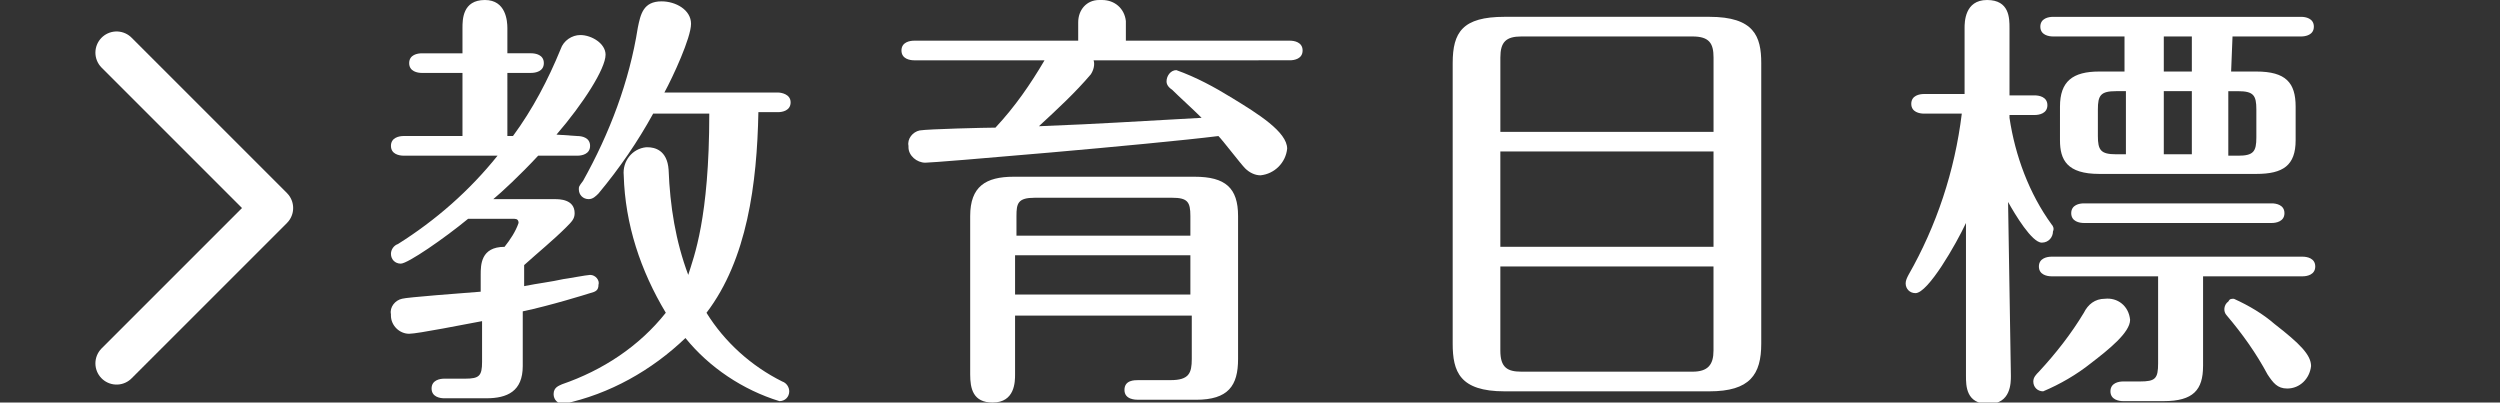
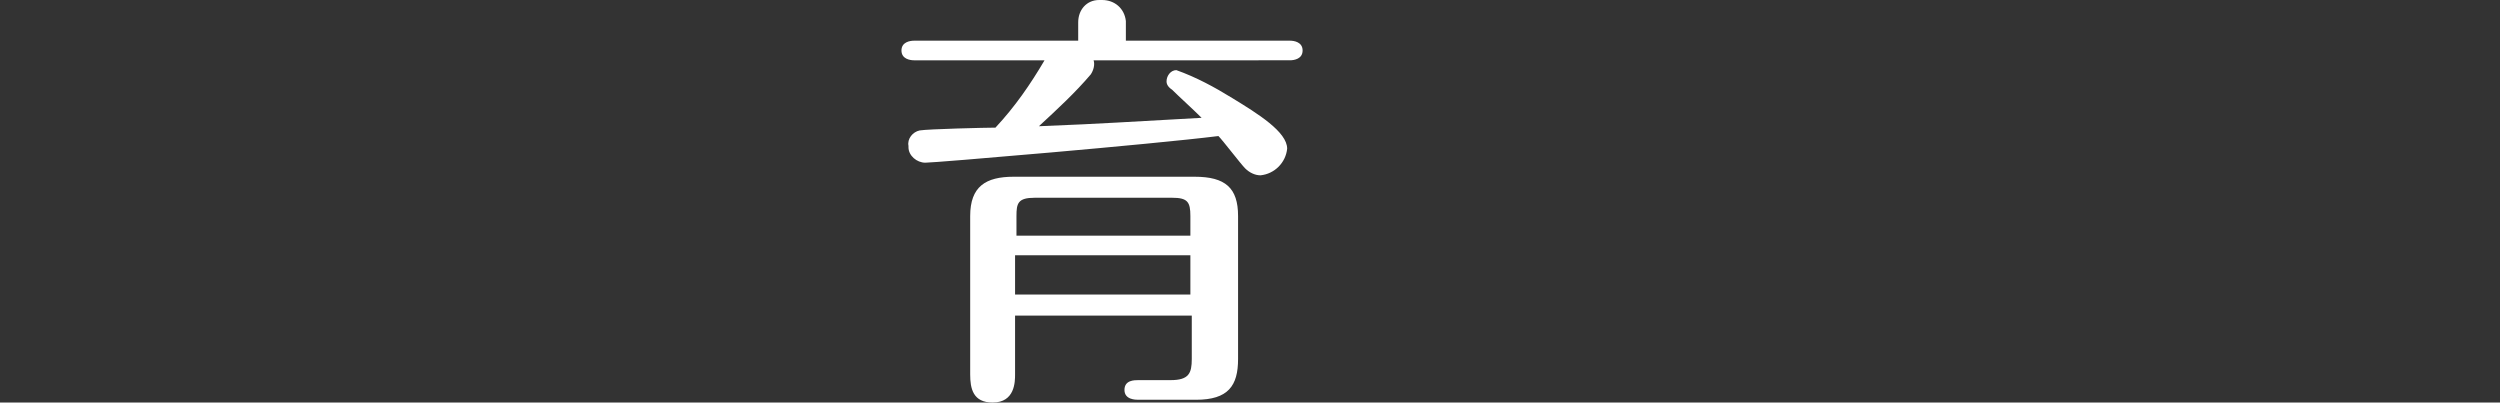
<svg xmlns="http://www.w3.org/2000/svg" version="1.1" id="レイヤー_1" x="0px" y="0px" width="118px" height="19px" viewBox="0 0 118 19" enable-background="new 0 0 118 19" xml:space="preserve">
  <rect x="0" y="0" width="118" height="19" fill="#333333" stroke="none" />
  <title>教育目標</title>
  <g id="レイヤー_2">
    <g id="レイヤー_4">
-       <path fill="#FFFFFF" d="M27.256,6.421c0.199,0,0.596,0.066,0.596,0.464c0,0.396-0.397,0.463-0.596,0.463h-1.854    c-0.861,0.927-1.721,1.721-2.119,2.052h2.913c0.198,0,0.927,0,0.927,0.663c0,0.266-0.132,0.396-0.397,0.662    c-0.596,0.596-1.324,1.19-1.986,1.787c0,0.133,0,0.332,0,0.463v0.53c0.662-0.133,1.258-0.198,1.854-0.332    c0.066,0,1.125-0.198,1.258-0.198c0.265,0,0.463,0.266,0.397,0.465c0,0.264-0.133,0.33-0.397,0.396    c-0.199,0.065-1.92,0.597-3.178,0.86v2.582c0,1.191-0.728,1.521-1.721,1.521h-1.986c-0.199,0-0.596-0.064-0.596-0.463    c0-0.396,0.397-0.463,0.596-0.463h0.993c0.662,0,0.794-0.133,0.794-0.795v-1.92c-0.728,0.133-3.045,0.596-3.442,0.596    c-0.463,0-0.86-0.396-0.86-0.859v-0.066c-0.066-0.331,0.198-0.661,0.529-0.729c0.199-0.065,2.847-0.266,3.708-0.332v-0.793    c0-0.465,0-1.324,1.125-1.324c0.265-0.332,0.529-0.729,0.662-1.127c0-0.131-0.066-0.196-0.198-0.196c0,0,0,0-0.066,0h-2.118    c-1.125,0.926-2.847,2.116-3.178,2.116c-0.265,0-0.463-0.196-0.463-0.463c0-0.197,0.132-0.396,0.331-0.463    c1.788-1.125,3.376-2.516,4.701-4.17h-4.436c-0.199,0-0.596-0.066-0.596-0.463S18.85,6.42,19.049,6.42h2.78V3.442h-1.92    c-0.198,0-0.596-0.066-0.596-0.463s0.397-0.463,0.596-0.463h1.92V1.324c0-0.396,0-1.324,1.06-1.324    c0.993,0,1.059,0.993,1.059,1.324v1.191h1.125c0.198,0,0.596,0.066,0.596,0.463s-0.397,0.463-0.596,0.463h-1.125V6.42h0.265    c0.927-1.258,1.655-2.648,2.251-4.104c0.132-0.397,0.53-0.662,0.927-0.662c0.53,0,1.192,0.397,1.192,0.927    c0,0.662-1.06,2.317-2.317,3.773L27.256,6.421z M35.796,5.296c-0.066,3.376-0.53,6.952-2.45,9.468    c0.861,1.389,2.119,2.516,3.575,3.242c0.199,0.066,0.331,0.266,0.331,0.465c0,0.264-0.199,0.463-0.463,0.463    c-1.721-0.529-3.31-1.588-4.436-2.979c-1.589,1.522-3.575,2.647-5.76,3.11c-0.265,0-0.463-0.198-0.463-0.463    c0-0.332,0.265-0.397,0.397-0.465c1.919-0.66,3.641-1.787,4.899-3.375c-1.192-1.986-1.92-4.172-1.986-6.488    c-0.066-0.662,0.397-1.258,1.059-1.324h0.066c0.331,0,0.927,0.132,0.993,1.059c0.066,1.722,0.331,3.376,0.927,4.966    c0.265-0.861,0.993-2.647,0.993-7.614H30.83c-0.728,1.324-1.589,2.582-2.582,3.773c-0.133,0.132-0.265,0.265-0.463,0.265    c-0.265,0-0.464-0.199-0.464-0.464c0-0.132,0-0.132,0.199-0.397c1.258-2.251,2.185-4.7,2.582-7.216    c0.132-0.662,0.265-1.258,1.125-1.258c0.662,0,1.39,0.397,1.39,1.059s-0.861,2.516-1.258,3.244h5.362    c0.132,0,0.596,0.066,0.596,0.463s-0.397,0.464-0.596,0.464h-0.925V5.296z" />
      <path fill="#FFFFFF" d="M51.618,2.847c0.066,0.199,0,0.463-0.132,0.662c-0.729,0.86-1.589,1.655-2.45,2.449    c3.31-0.132,3.972-0.198,7.68-0.397c-0.397-0.397-1.059-0.993-1.39-1.324c-0.199-0.132-0.265-0.265-0.265-0.397    c0-0.265,0.199-0.53,0.463-0.53l0,0c0.927,0.331,1.788,0.794,2.648,1.324c1.191,0.728,2.582,1.589,2.582,2.383    c-0.066,0.662-0.596,1.191-1.258,1.258c-0.265,0-0.529-0.132-0.728-0.331c-0.199-0.199-1.059-1.324-1.258-1.523    c-3.178,0.397-13.373,1.258-13.836,1.258c-0.397,0-0.794-0.331-0.794-0.728c0,0,0,0,0-0.066c-0.066-0.331,0.199-0.662,0.53-0.729    c0.397-0.066,3.111-0.132,3.575-0.132c0.927-0.993,1.655-2.052,2.317-3.178h-6.157c-0.199,0-0.596-0.066-0.596-0.463    s0.397-0.463,0.596-0.463h7.746V1.059C50.89,0.463,51.287,0,51.883,0c0.066,0,0.066,0,0.133,0c0.596,0,1.059,0.397,1.125,0.993    v0.066V1.92h7.746c0.198,0,0.596,0.066,0.596,0.463s-0.396,0.463-0.596,0.463L51.618,2.847L51.618,2.847z M47.911,14.829v2.847    c0,0.331,0,1.324-1.059,1.324c-0.927,0-1.059-0.662-1.059-1.324v-7.48c0-1.39,0.728-1.854,2.052-1.854h8.54    c1.457,0,2.052,0.53,2.052,1.854v6.752c0,1.259-0.463,1.921-1.986,1.921h-2.714c-0.132,0-0.662,0-0.662-0.464    c0-0.463,0.463-0.463,0.662-0.463h1.522c0.861,0,0.993-0.332,0.993-0.994v-2.051H47.91L47.911,14.829L47.911,14.829z     M56.186,11.122v-0.927c0-0.662-0.132-0.861-0.86-0.861h-6.488c-0.794,0-0.861,0.265-0.861,0.861v0.927H56.186z M56.186,13.902    v-1.854h-8.275v1.854H56.186z" />
-       <path fill="#FFFFFF" d="M83.131,16.219c0,1.457-0.529,2.252-2.449,2.252h-9.666c-2.119,0-2.449-0.928-2.449-2.252V2.979    c0-1.457,0.463-2.185,2.449-2.185h9.666c2.117,0,2.449,0.927,2.449,2.185V16.219z M80.879,6.223V2.714    c0-0.662-0.197-0.993-0.992-0.993h-8.076c-0.729,0-0.994,0.265-0.994,0.993v3.509H80.879z M70.816,7.15v4.5h10.062v-4.5H70.816z     M70.816,12.578v3.973c0,0.795,0.332,0.992,0.994,0.992h8.076c0.729,0,0.991-0.33,0.991-0.992v-3.973H70.816z" />
-       <path fill="#FFFFFF" d="M94.914,17.742c0,0.33,0,1.324-1.059,1.324c-1.061,0-1.061-0.861-1.061-1.324v-7.217    c-0.464,0.994-1.788,3.311-2.384,3.311c-0.265,0-0.463-0.197-0.463-0.463l0,0c0-0.133,0.065-0.266,0.133-0.396    c1.323-2.317,2.185-4.899,2.517-7.614h-1.787c-0.199,0-0.598-0.066-0.598-0.463s0.396-0.463,0.598-0.463h1.918V1.324    c0-0.265,0-1.324,1.061-1.324c1.059,0,1.059,0.861,1.059,1.324v3.178h1.191c0.199,0,0.598,0.066,0.598,0.463    s-0.398,0.463-0.598,0.463h-1.191V5.56c0.266,1.788,0.928,3.575,1.986,5.031c0.066,0.065,0.133,0.199,0.066,0.332    c0,0.265-0.199,0.529-0.529,0.529c-0.464,0-1.258-1.324-1.59-1.92L94.914,17.742z M100.541,15.094    c0,0.596-0.992,1.391-1.854,2.053c-0.662,0.529-1.457,0.992-2.25,1.324c-0.267,0-0.465-0.199-0.465-0.464l0,0    c0-0.198,0.133-0.331,0.266-0.464c0.795-0.859,1.523-1.787,2.119-2.779c0.197-0.398,0.529-0.662,0.992-0.662    C99.945,14.035,100.475,14.432,100.541,15.094L100.541,15.094z M103.984,17.279c0,1.125-0.465,1.654-1.854,1.654h-1.92    c-0.198,0-0.597-0.066-0.597-0.463c0-0.398,0.396-0.465,0.597-0.465h0.794c0.729,0,0.859-0.132,0.859-0.859v-4.104h-5.03    c-0.198,0-0.597-0.065-0.597-0.464c0-0.396,0.397-0.463,0.597-0.463h11.851c0.198,0,0.596,0.066,0.596,0.463    s-0.396,0.464-0.596,0.464h-4.699V17.279z M105.309,3.376h1.191c1.391,0,1.854,0.529,1.854,1.655V6.62    c0,1.192-0.596,1.589-1.854,1.589h-7.415c-1.522,0-1.854-0.662-1.854-1.589V5.031c0-1.191,0.597-1.655,1.854-1.655h1.192V1.721    H96.9c-0.199,0-0.596-0.066-0.596-0.463S96.7,0.795,96.9,0.795h11.718c0.198,0,0.596,0.066,0.596,0.463s-0.397,0.463-0.596,0.463    h-3.243L105.309,3.376z M107.229,9.599c0.199,0,0.597,0.066,0.597,0.463c0,0.396-0.397,0.463-0.597,0.463h-8.871    c-0.198,0-0.596-0.065-0.596-0.463s0.396-0.463,0.596-0.463H107.229z M100.343,4.303h-0.464c-0.729,0-0.859,0.199-0.859,0.86    v1.258c0,0.662,0.133,0.861,0.859,0.861h0.464V4.303z M103.455,1.721h-1.324v1.655h1.324V1.721z M103.455,4.303h-1.324v2.979    h1.324V4.303z M105.439,14.102c0.729,0.33,1.391,0.729,1.92,1.191c1.191,0.926,1.723,1.456,1.723,1.986    c-0.066,0.596-0.529,1.059-1.126,1.059c-0.464,0-0.662-0.266-0.927-0.662c-0.529-0.992-1.191-1.92-1.92-2.779    c-0.199-0.199-0.133-0.53,0.065-0.662C105.242,14.102,105.309,14.102,105.439,14.102L105.439,14.102z M105.176,7.349h0.463    c0.729,0,0.861-0.199,0.861-0.861V5.164c0-0.662-0.133-0.86-0.861-0.86h-0.463V7.349z" />
    </g>
  </g>
-   <polyline fill="none" stroke="#FFFFFF" stroke-width="2" stroke-linecap="round" stroke-linejoin="round" stroke-miterlimit="10" points="  5.503,2.485 12.837,9.819 5.503,17.152 " />
</svg>